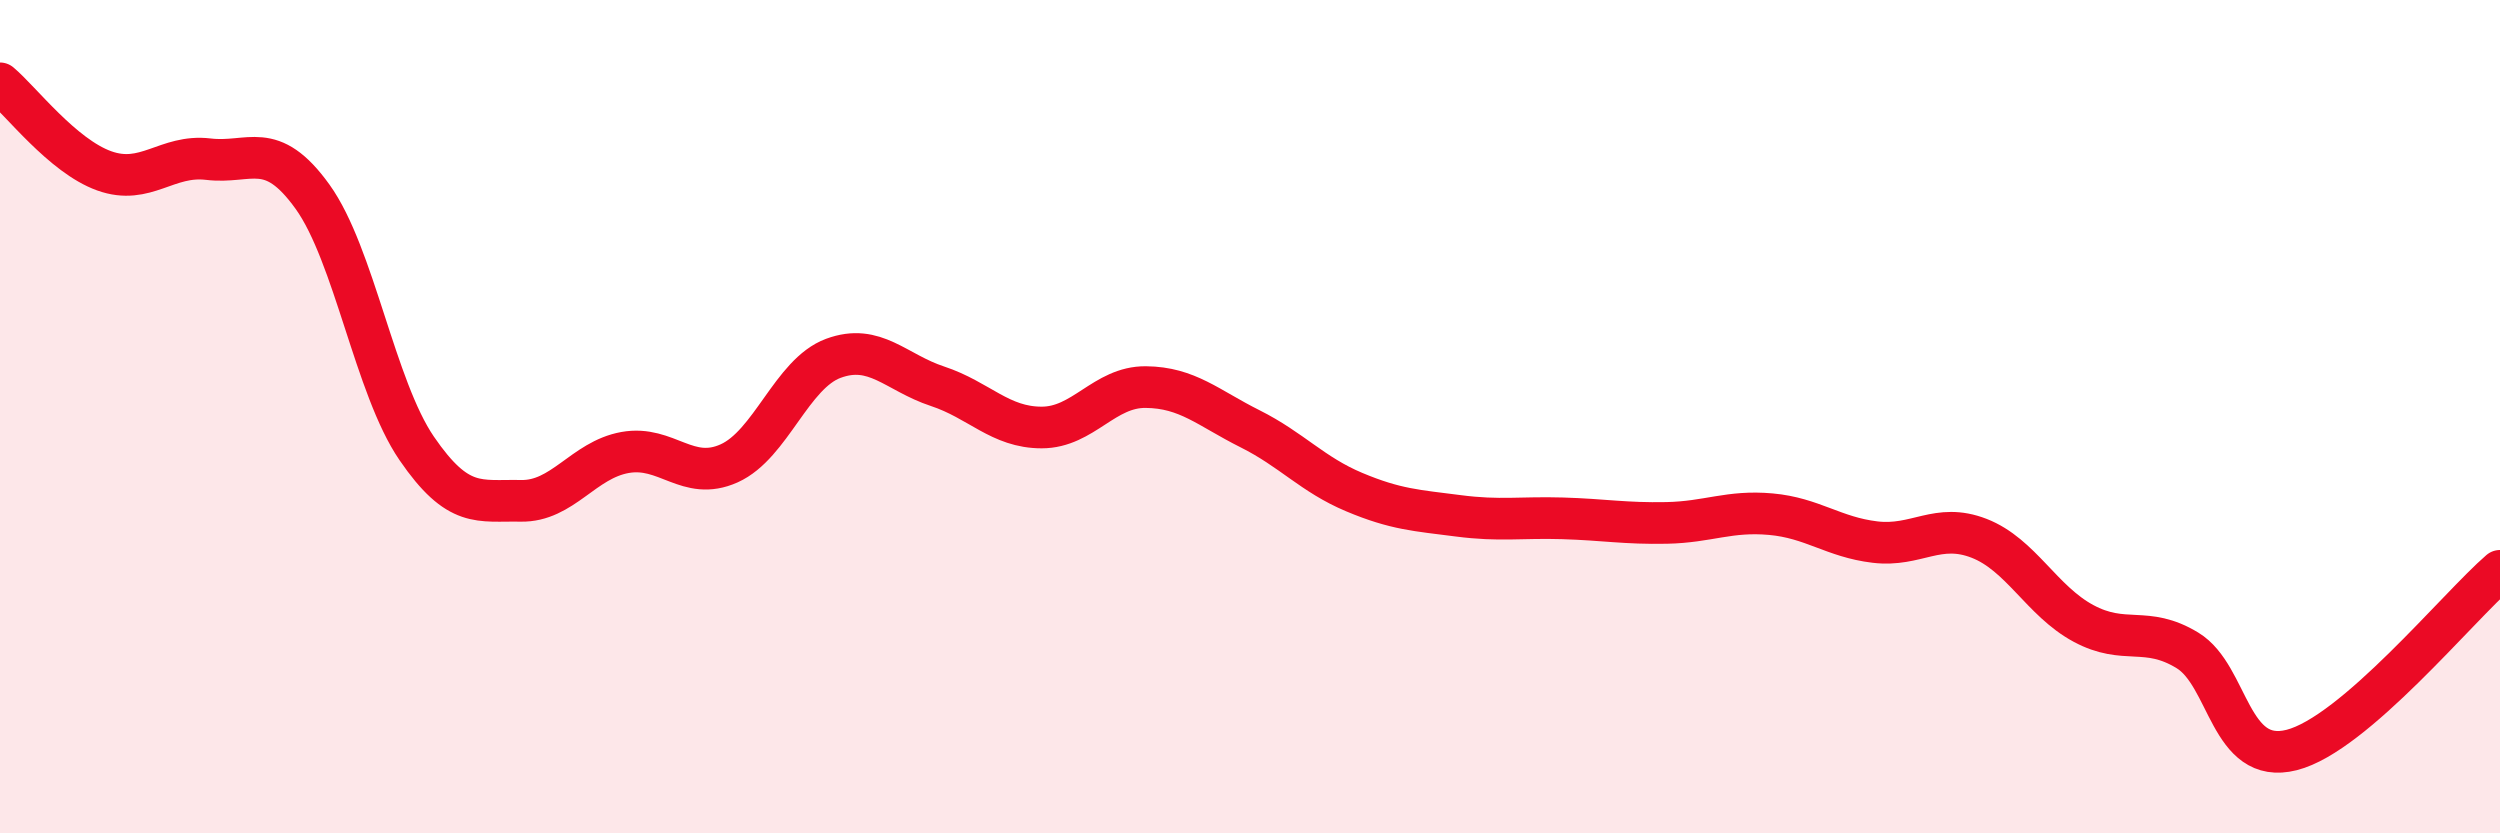
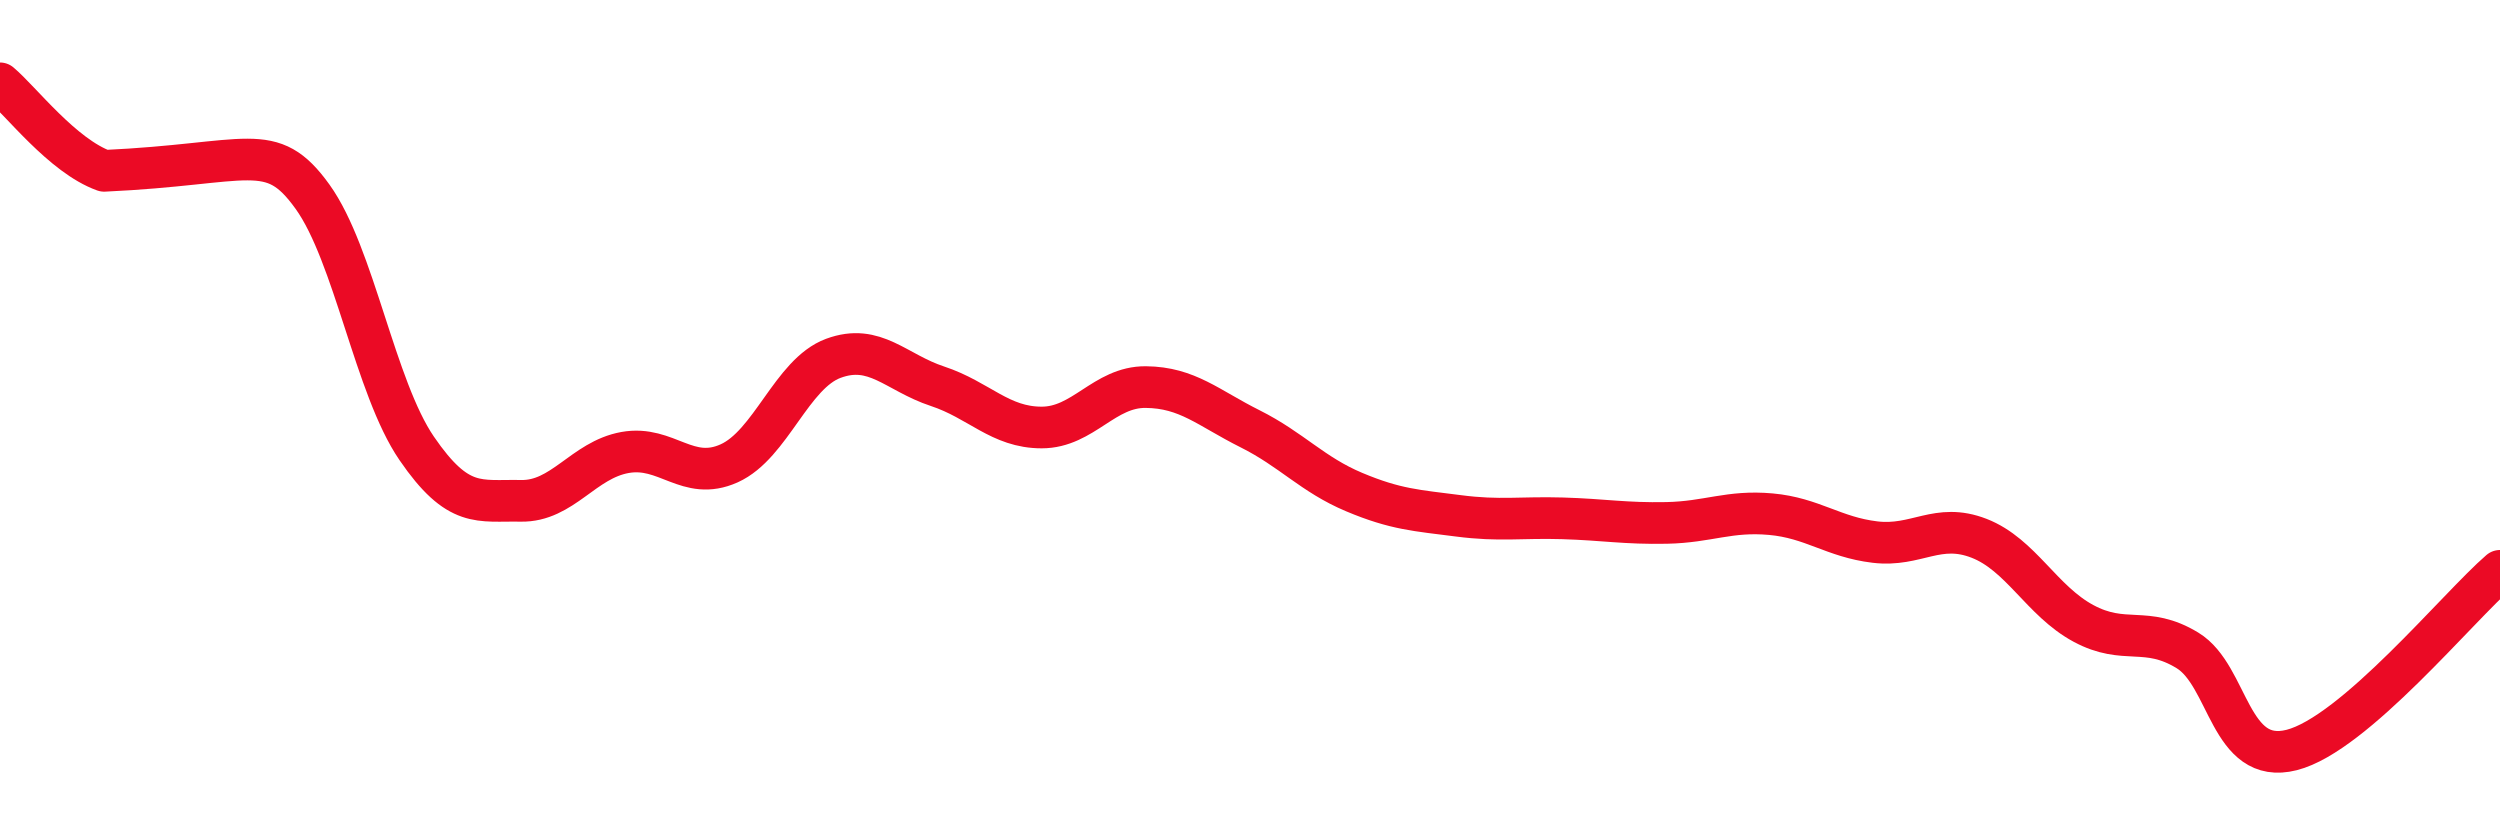
<svg xmlns="http://www.w3.org/2000/svg" width="60" height="20" viewBox="0 0 60 20">
-   <path d="M 0,2 C 0.5,2.42 1.5,3.74 2.5,4.1 C 3.5,4.46 4,3.7 5,3.82 C 6,3.94 6.5,3.33 7.5,4.72 C 8.5,6.11 9,9.3 10,10.76 C 11,12.22 11.5,12 12.5,12.02 C 13.5,12.04 14,11.04 15,10.86 C 16,10.68 16.5,11.57 17.5,11.12 C 18.5,10.67 19,8.97 20,8.6 C 21,8.23 21.5,8.94 22.5,9.27 C 23.5,9.6 24,10.26 25,10.26 C 26,10.26 26.5,9.28 27.5,9.29 C 28.5,9.3 29,9.79 30,10.29 C 31,10.79 31.5,11.39 32.5,11.81 C 33.5,12.23 34,12.25 35,12.38 C 36,12.51 36.5,12.41 37.5,12.44 C 38.5,12.47 39,12.57 40,12.55 C 41,12.53 41.5,12.25 42.5,12.34 C 43.5,12.43 44,12.89 45,13.01 C 46,13.13 46.5,12.53 47.5,12.92 C 48.5,13.31 49,14.42 50,14.96 C 51,15.5 51.5,15 52.5,15.61 C 53.5,16.22 53.5,18.38 55,18 C 56.5,17.62 59,14.56 60,13.7L60 20L0 20Z" fill="#EB0A25" opacity="0.1" stroke-linecap="round" stroke-linejoin="round" />
-   <path d="M 0,2 C 0.5,2.42 1.5,3.74 2.5,4.1 C 3.5,4.46 4,3.7 5,3.82 C 6,3.94 6.5,3.33 7.5,4.72 C 8.5,6.11 9,9.3 10,10.76 C 11,12.22 11.5,12 12.5,12.02 C 13.5,12.04 14,11.04 15,10.86 C 16,10.68 16.5,11.57 17.5,11.12 C 18.5,10.67 19,8.97 20,8.6 C 21,8.23 21.5,8.94 22.5,9.27 C 23.5,9.6 24,10.26 25,10.26 C 26,10.26 26.5,9.28 27.5,9.29 C 28.5,9.3 29,9.79 30,10.29 C 31,10.79 31.5,11.39 32.5,11.81 C 33.5,12.23 34,12.25 35,12.38 C 36,12.51 36.5,12.41 37.5,12.44 C 38.5,12.47 39,12.57 40,12.55 C 41,12.53 41.5,12.25 42.5,12.34 C 43.5,12.43 44,12.89 45,13.01 C 46,13.13 46.5,12.53 47.5,12.92 C 48.5,13.31 49,14.42 50,14.96 C 51,15.5 51.5,15 52.5,15.61 C 53.5,16.22 53.5,18.38 55,18 C 56.5,17.62 59,14.56 60,13.7" stroke="#EB0A25" stroke-width="1" fill="none" stroke-linecap="round" stroke-linejoin="round" />
+   <path d="M 0,2 C 0.5,2.42 1.5,3.74 2.5,4.1 C 6,3.94 6.5,3.33 7.5,4.72 C 8.5,6.11 9,9.3 10,10.76 C 11,12.22 11.5,12 12.5,12.02 C 13.5,12.04 14,11.04 15,10.86 C 16,10.68 16.5,11.57 17.5,11.12 C 18.5,10.67 19,8.97 20,8.6 C 21,8.23 21.5,8.94 22.5,9.27 C 23.5,9.6 24,10.26 25,10.26 C 26,10.26 26.5,9.28 27.5,9.29 C 28.5,9.3 29,9.79 30,10.29 C 31,10.79 31.5,11.39 32.5,11.81 C 33.5,12.23 34,12.25 35,12.38 C 36,12.51 36.5,12.41 37.5,12.44 C 38.5,12.47 39,12.57 40,12.55 C 41,12.53 41.5,12.25 42.5,12.34 C 43.5,12.43 44,12.89 45,13.01 C 46,13.13 46.5,12.53 47.5,12.92 C 48.5,13.31 49,14.42 50,14.96 C 51,15.5 51.5,15 52.5,15.61 C 53.5,16.22 53.5,18.38 55,18 C 56.5,17.62 59,14.56 60,13.7" stroke="#EB0A25" stroke-width="1" fill="none" stroke-linecap="round" stroke-linejoin="round" />
</svg>